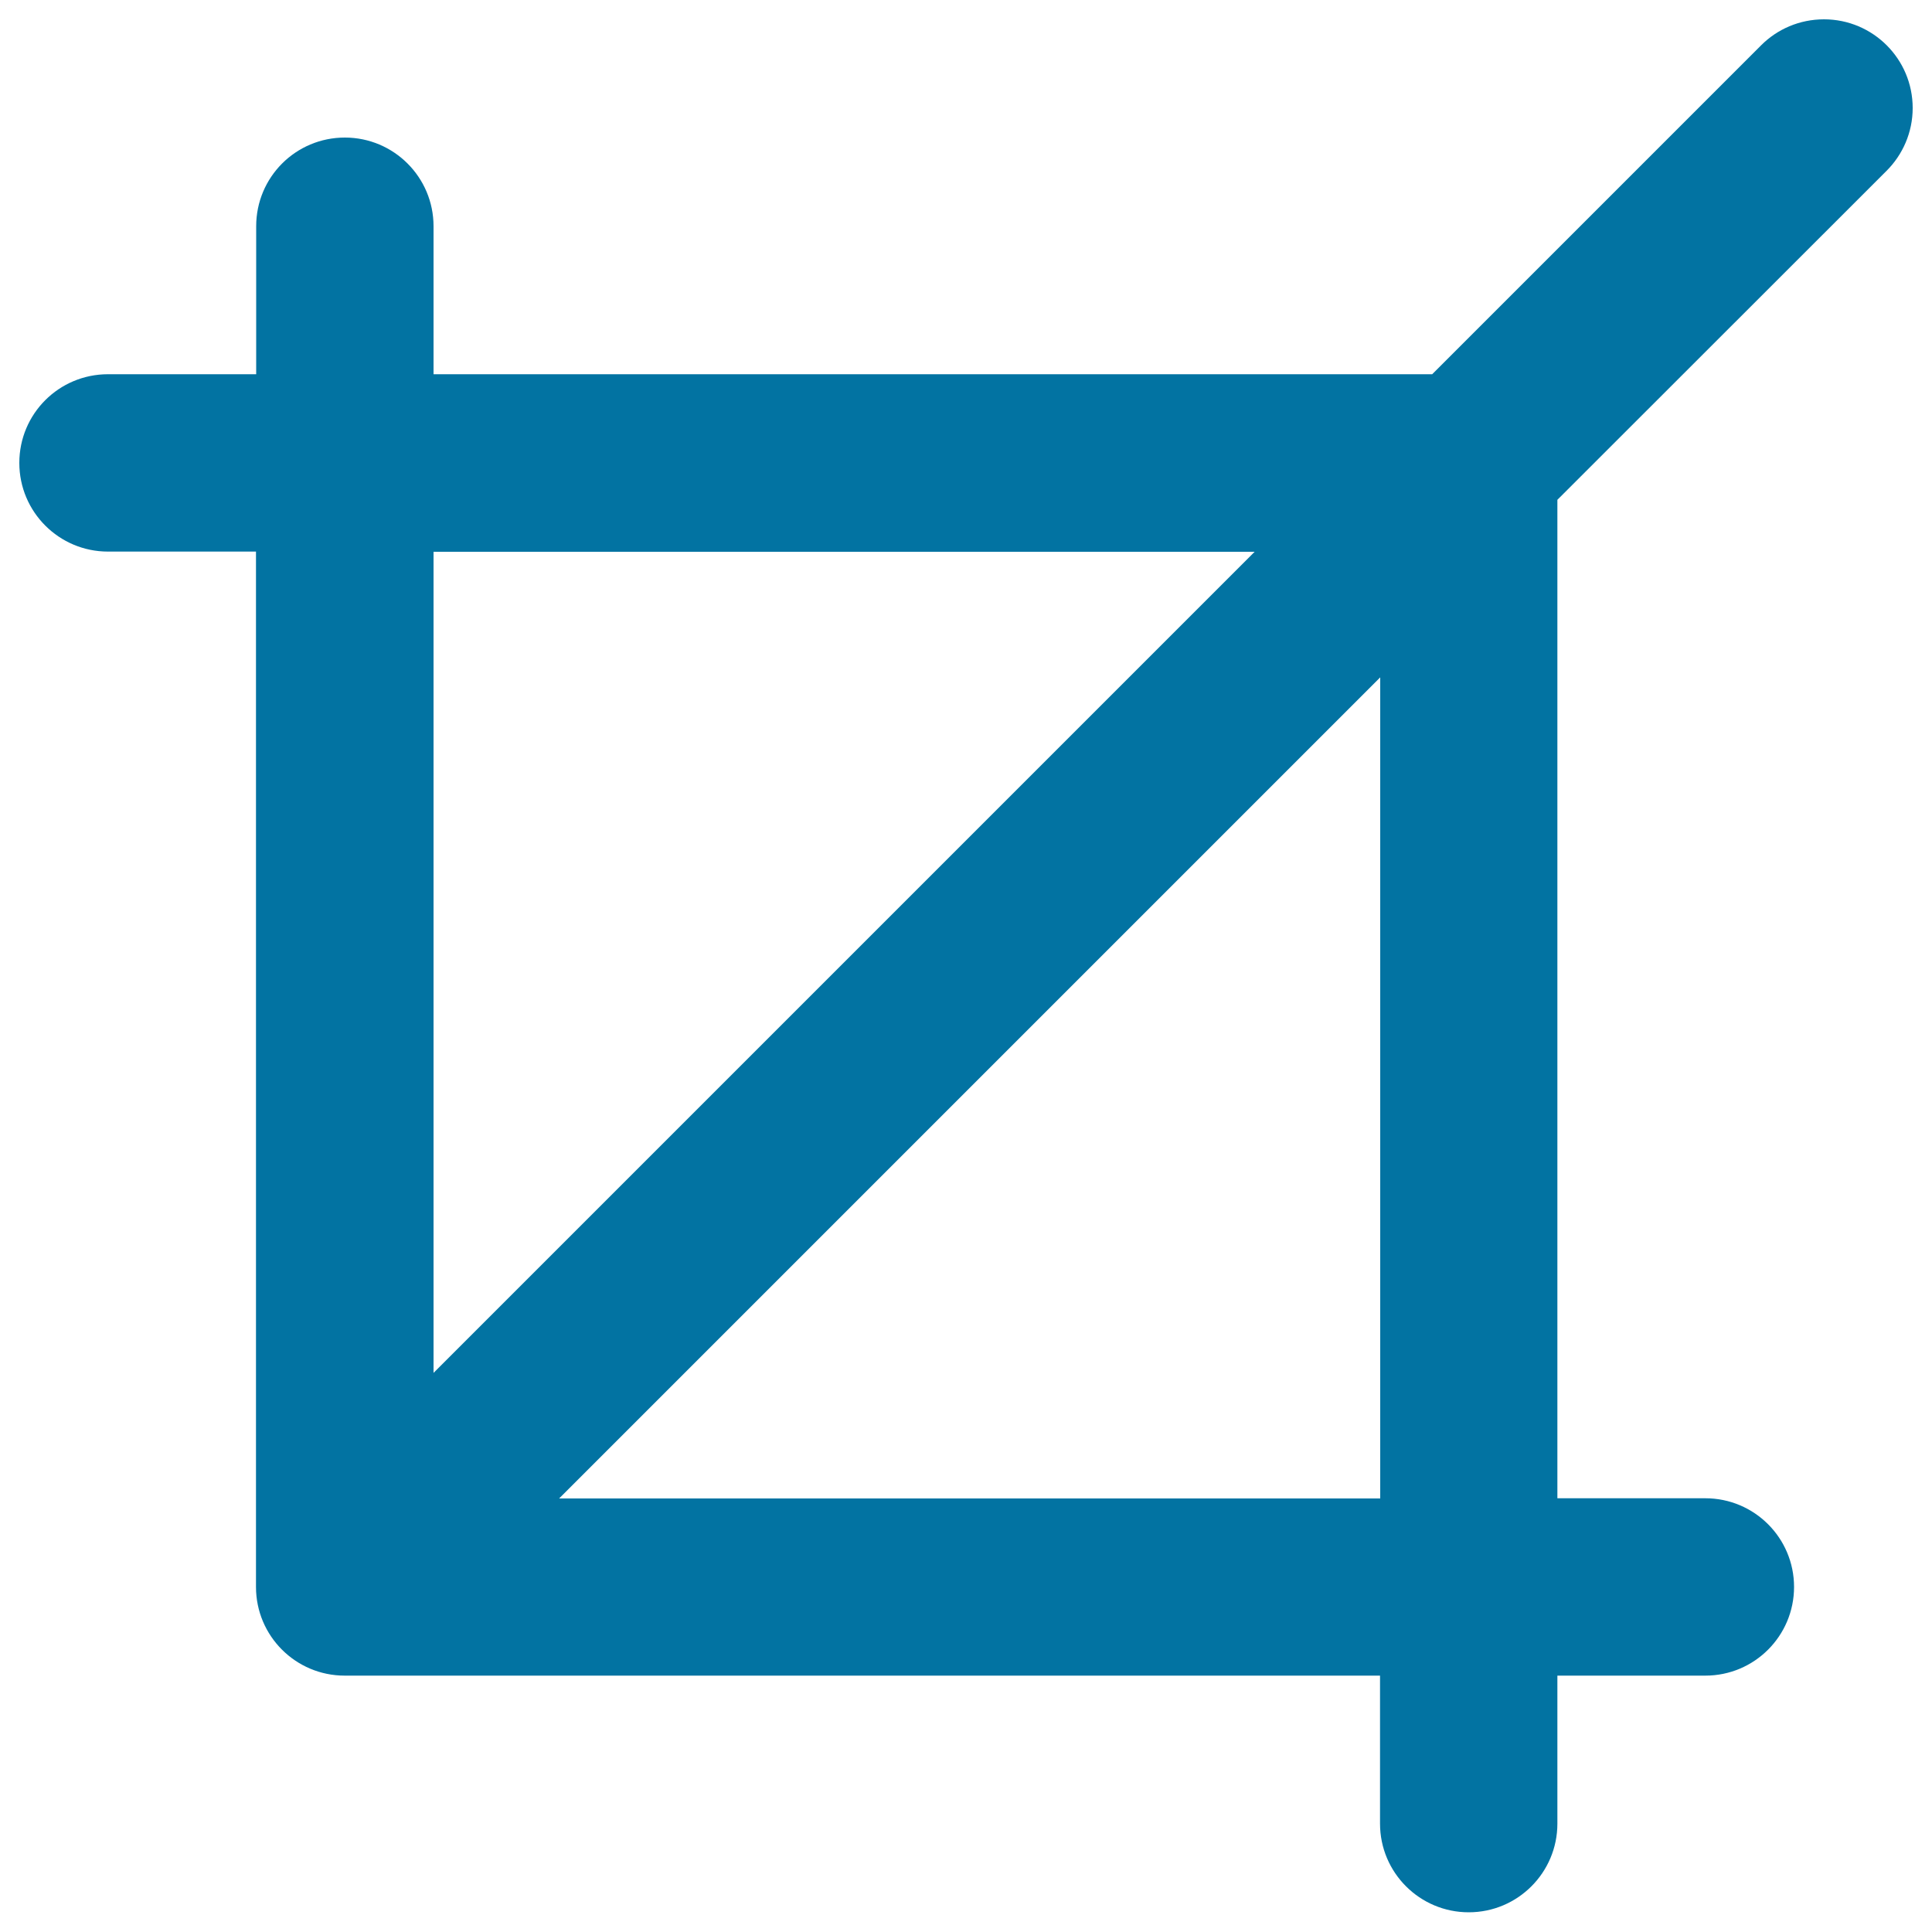
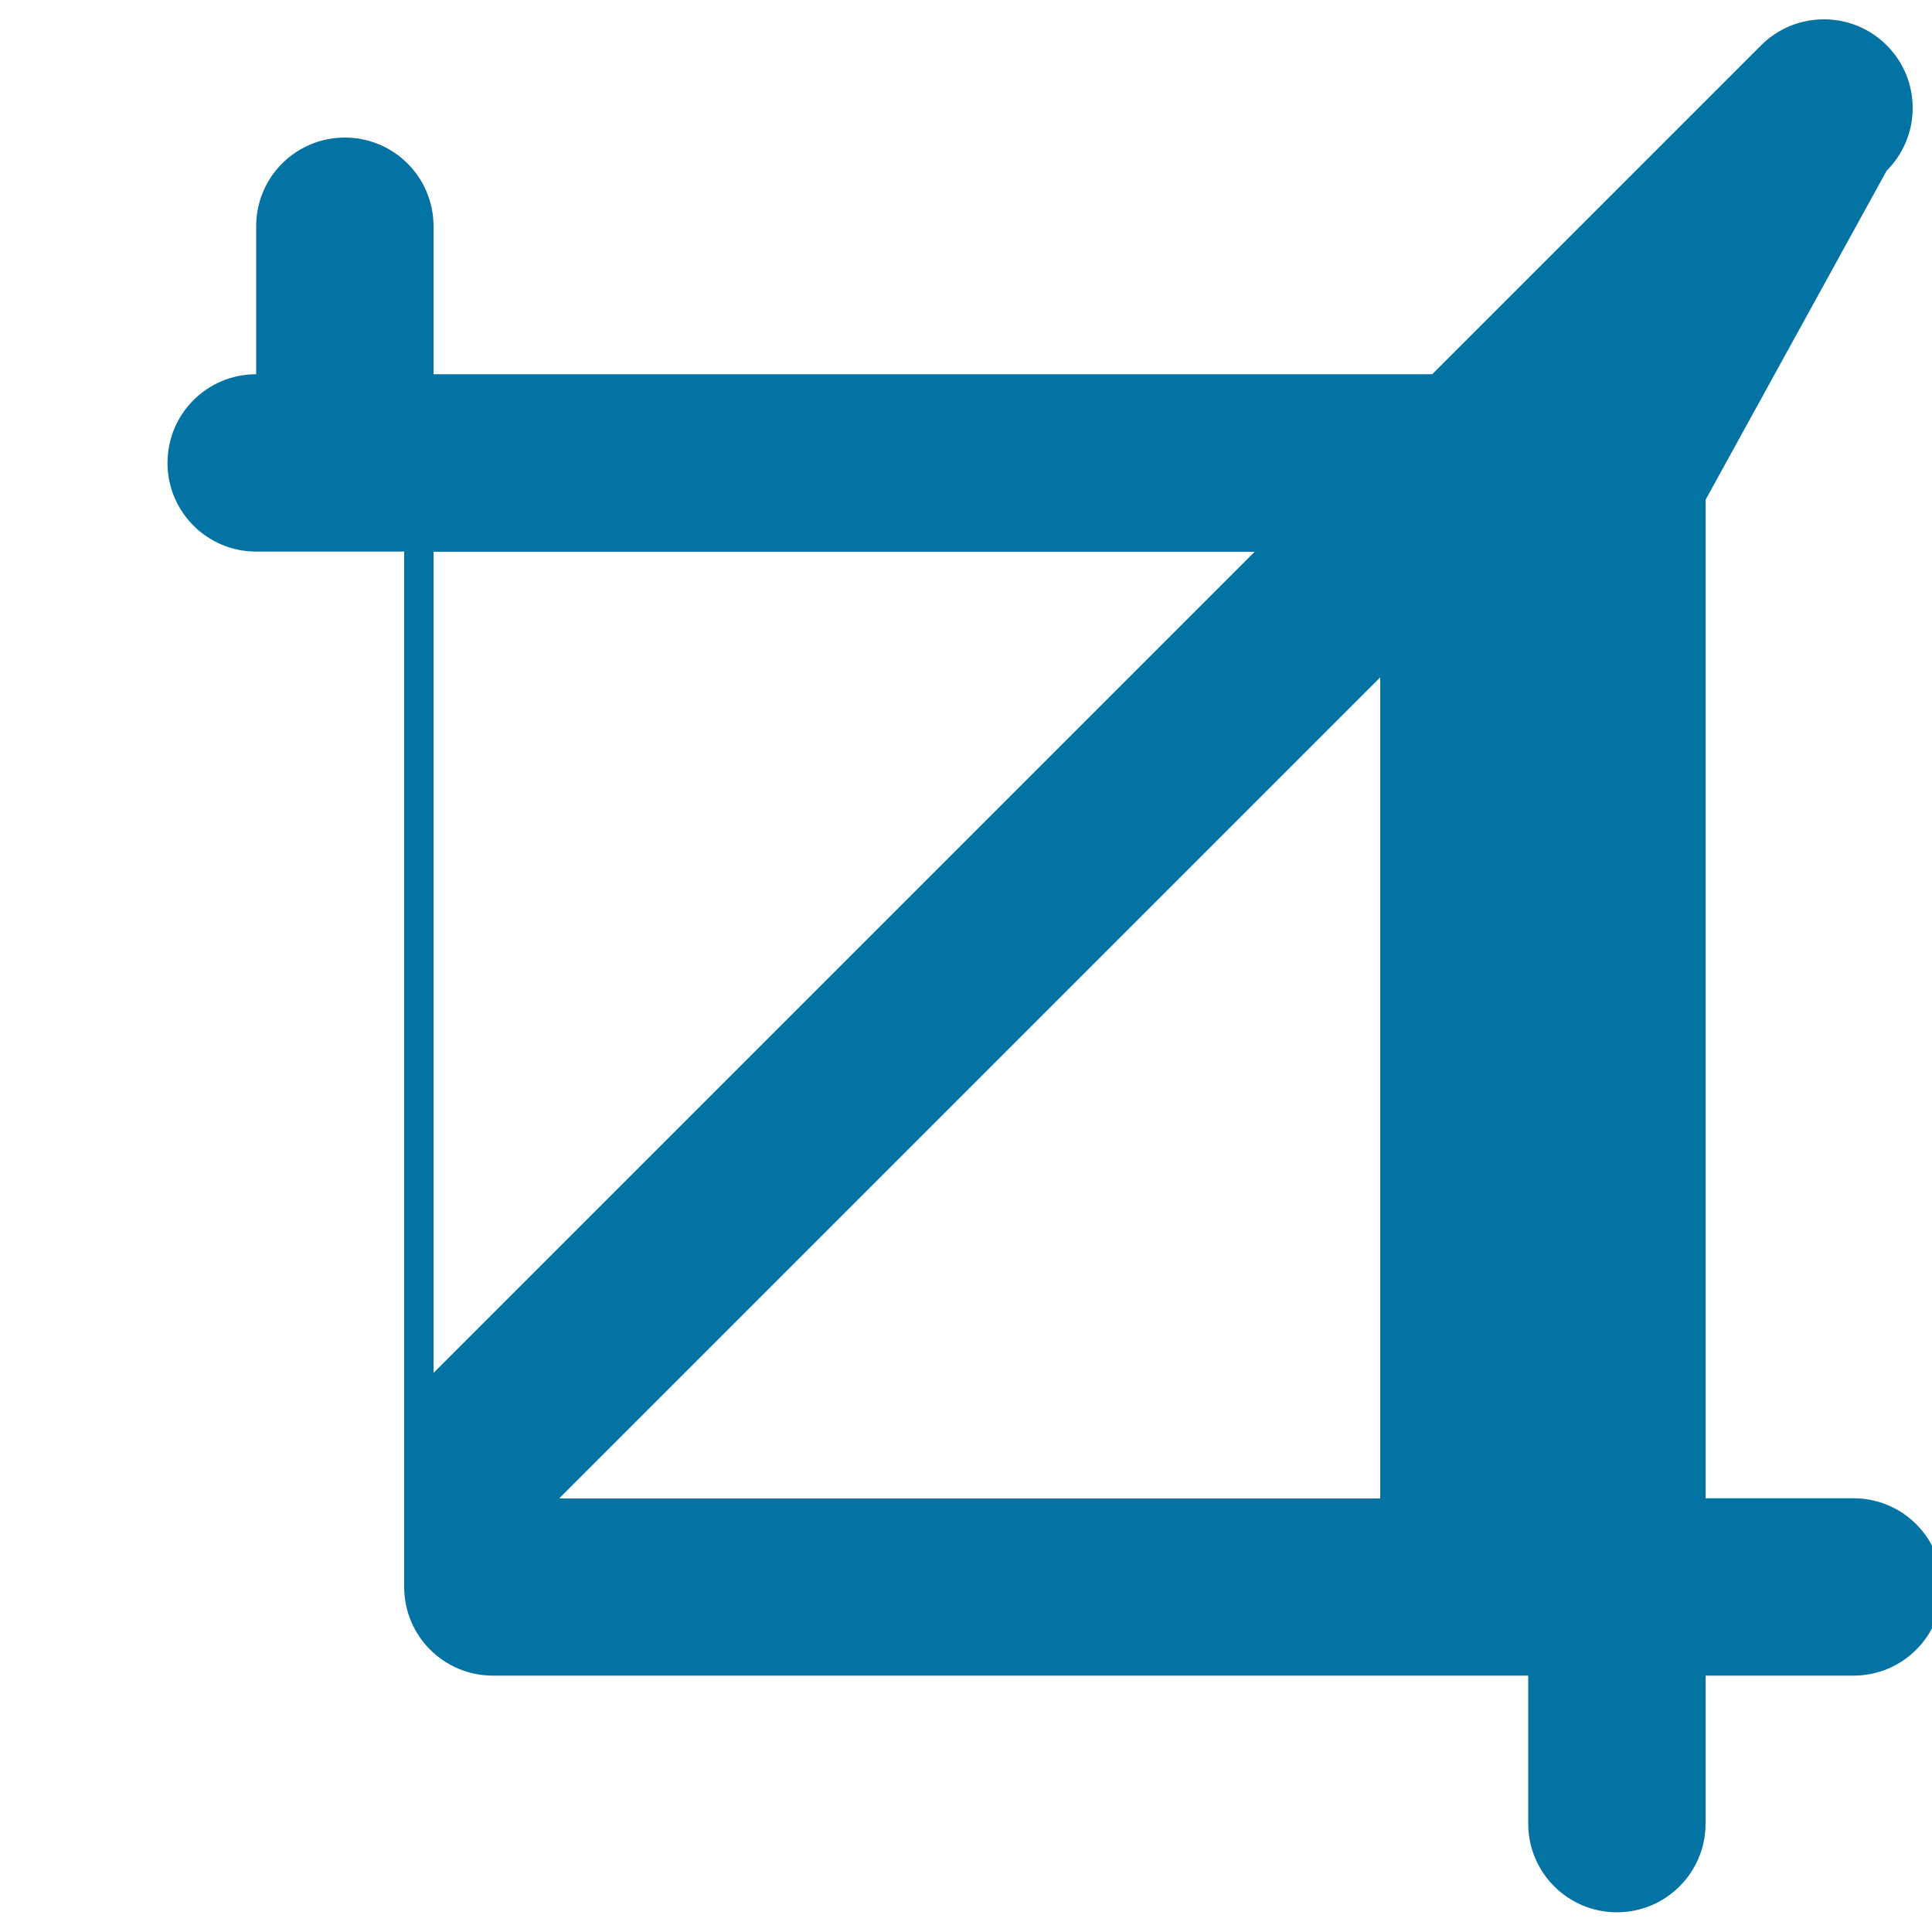
<svg xmlns="http://www.w3.org/2000/svg" viewBox="0 0 1000 1000" style="fill:#0273a2">
  <title>Tool Interface Symbol SVG icon</title>
  <g>
    <g id="Crop">
      <g>
-         <path d="M976.5,88.4c8.3-8.3,13.5-19.8,13.5-32.5c0-25.4-20.6-45.9-45.9-45.9c-12.7,0-24.2,5.1-32.5,13.4L741.3,193.7H224.4v-76.6c0-25.4-20.6-45.9-45.9-45.9c-25.4,0-45.9,20.5-45.9,45.9v76.6H55.9c-25.4,0-45.9,20.5-45.9,45.9s20.6,45.9,45.9,45.9h76.6v535.9c0,25.4,20.6,45.9,45.9,45.9h535.9v76.6c0,25.4,20.6,45.9,45.9,45.9c25.4,0,45.9-20.6,45.9-45.9v-76.6h76.6c25.4,0,45.9-20.6,45.9-45.9c0-25.4-20.6-45.9-45.9-45.9h-76.6V258.7L976.5,88.4z M224.4,285.6h425l-425,425V285.6z M714.4,775.6h-425l425-425V775.6z" />
+         <path d="M976.5,88.4c8.3-8.3,13.5-19.8,13.5-32.5c0-25.4-20.6-45.9-45.9-45.9c-12.7,0-24.2,5.1-32.5,13.4L741.3,193.7H224.4v-76.6c0-25.4-20.6-45.9-45.9-45.9c-25.4,0-45.9,20.5-45.9,45.9v76.6c-25.4,0-45.9,20.5-45.9,45.9s20.6,45.9,45.9,45.9h76.6v535.9c0,25.4,20.6,45.9,45.9,45.9h535.9v76.6c0,25.4,20.6,45.9,45.9,45.9c25.4,0,45.9-20.6,45.9-45.9v-76.6h76.6c25.4,0,45.9-20.6,45.9-45.9c0-25.4-20.6-45.9-45.9-45.9h-76.6V258.7L976.5,88.4z M224.4,285.6h425l-425,425V285.6z M714.4,775.6h-425l425-425V775.6z" />
      </g>
    </g>
  </g>
</svg>